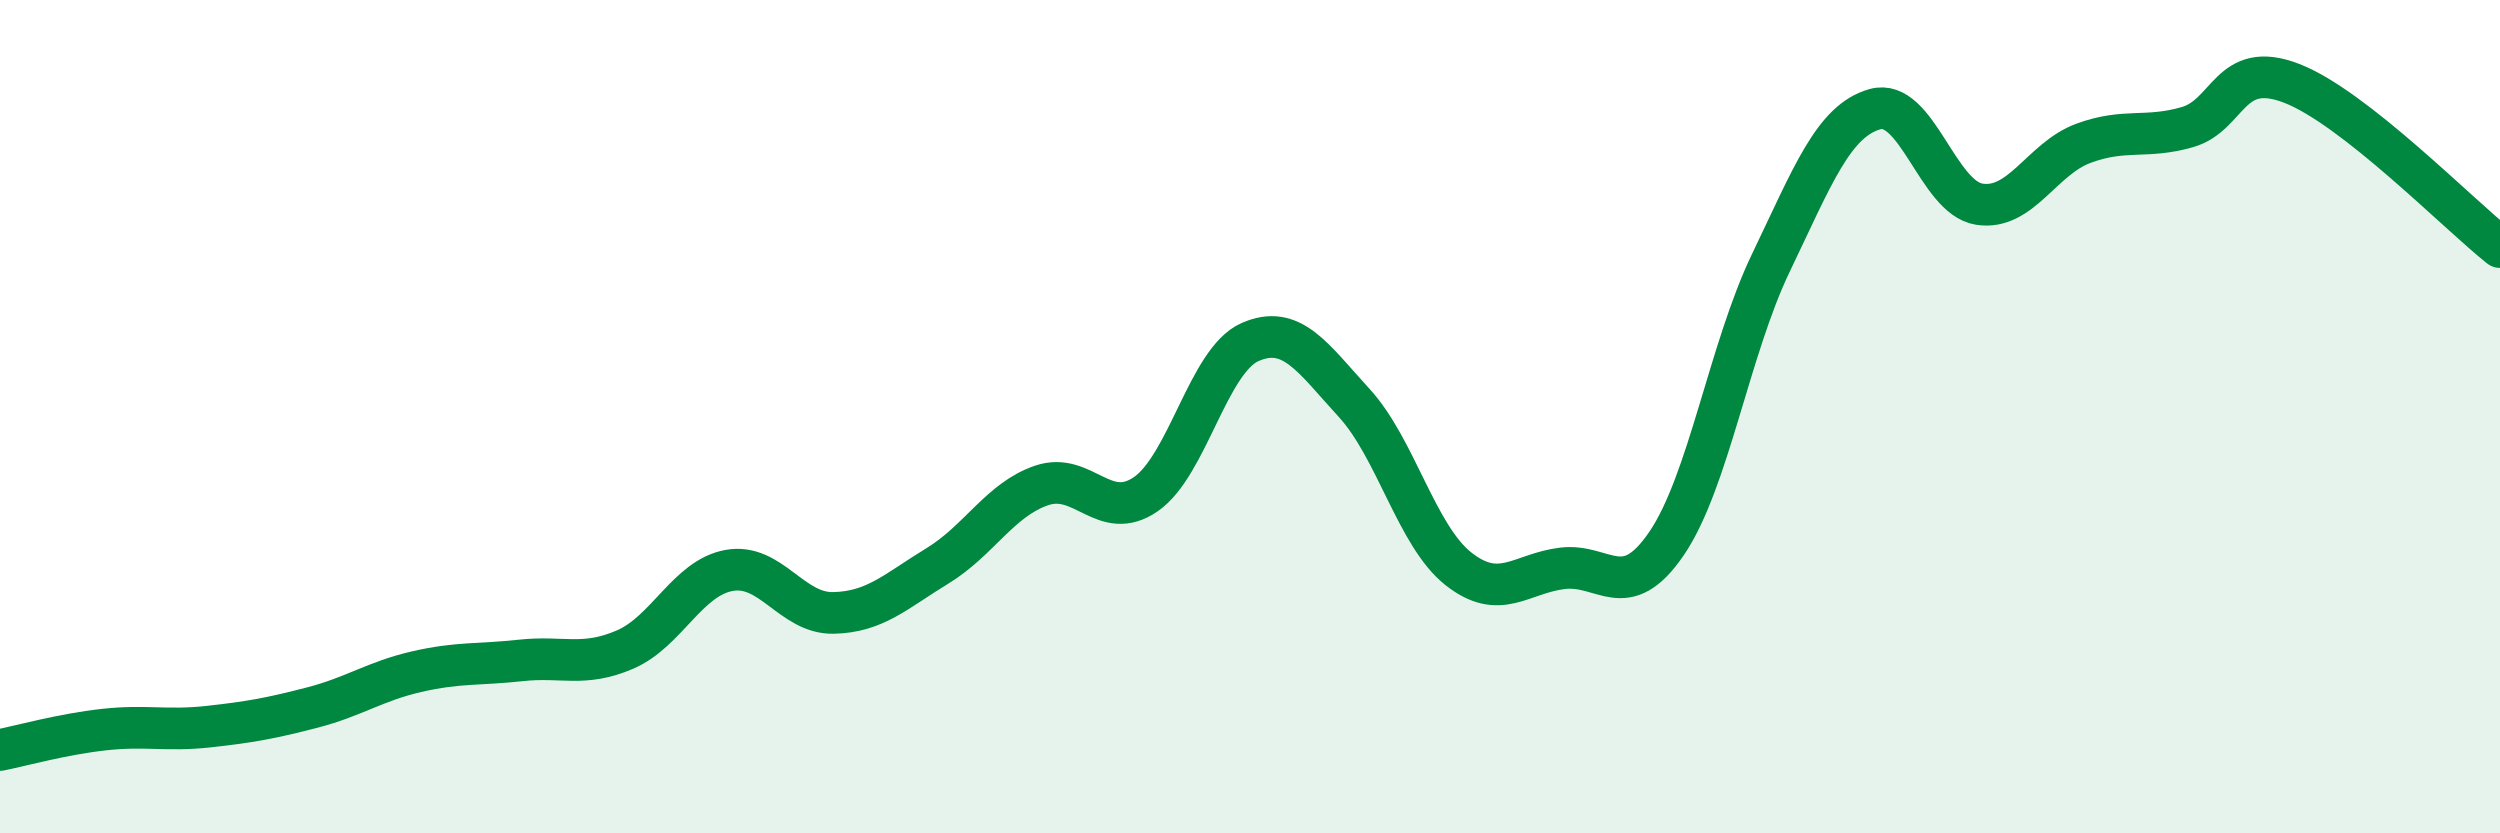
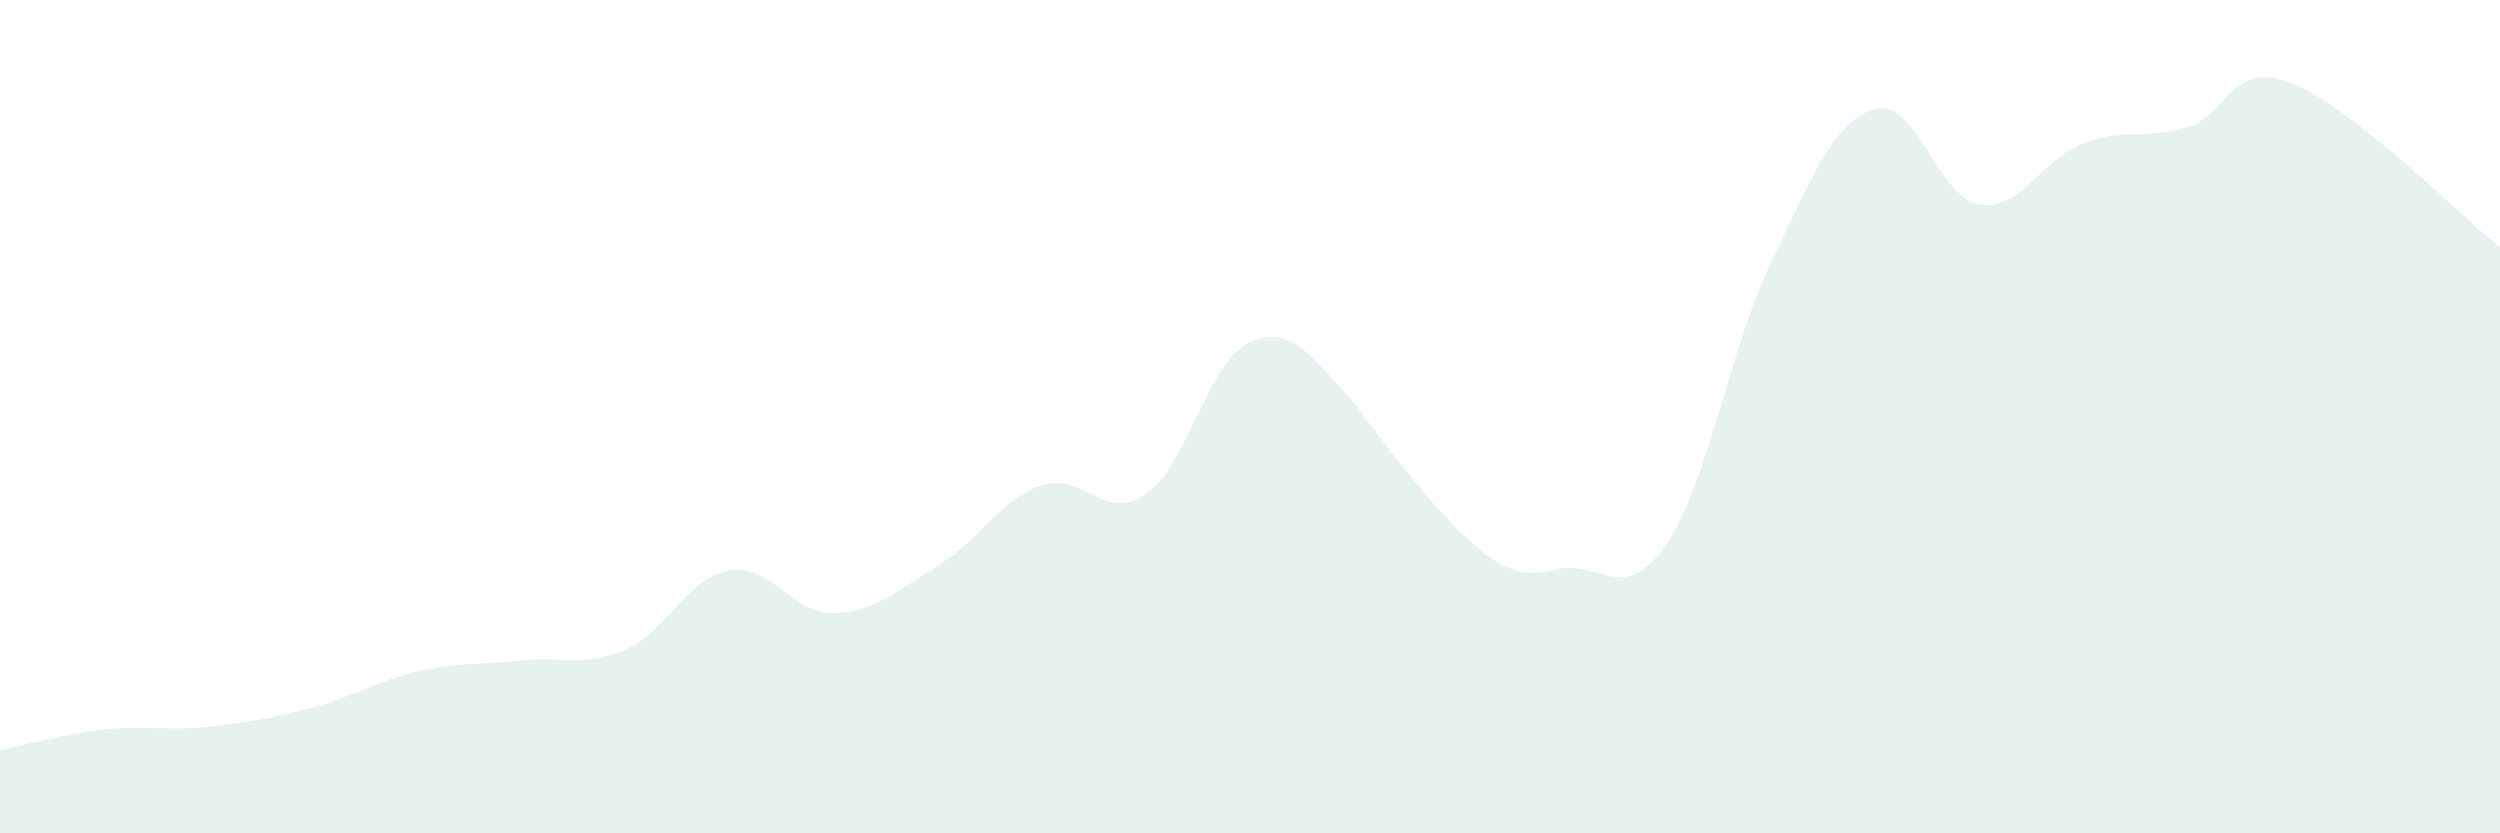
<svg xmlns="http://www.w3.org/2000/svg" width="60" height="20" viewBox="0 0 60 20">
-   <path d="M 0,18 C 0.5,17.9 1.5,17.62 2.5,17.51 C 3.5,17.4 4,17.55 5,17.44 C 6,17.33 6.5,17.24 7.5,16.98 C 8.5,16.72 9,16.35 10,16.12 C 11,15.89 11.5,15.96 12.5,15.85 C 13.5,15.74 14,16.02 15,15.59 C 16,15.16 16.5,13.87 17.5,13.69 C 18.5,13.51 19,14.73 20,14.71 C 21,14.69 21.5,14.19 22.5,13.58 C 23.5,12.97 24,11.99 25,11.65 C 26,11.31 26.5,12.55 27.5,11.86 C 28.5,11.17 29,8.65 30,8.21 C 31,7.77 31.5,8.58 32.5,9.67 C 33.5,10.76 34,12.86 35,13.65 C 36,14.44 36.5,13.76 37.5,13.64 C 38.5,13.52 39,14.51 40,13.04 C 41,11.57 41.5,8.39 42.5,6.31 C 43.5,4.23 44,2.9 45,2.62 C 46,2.34 46.5,4.74 47.5,4.9 C 48.5,5.06 49,3.81 50,3.44 C 51,3.07 51.5,3.34 52.5,3.05 C 53.5,2.76 53.5,1.42 55,2 C 56.5,2.58 59,5.14 60,5.93L60 20L0 20Z" fill="#008740" opacity="0.1" stroke-linecap="round" stroke-linejoin="round" />
-   <path d="M 0,18 C 0.5,17.9 1.5,17.62 2.5,17.51 C 3.5,17.4 4,17.55 5,17.44 C 6,17.33 6.5,17.24 7.5,16.98 C 8.5,16.72 9,16.35 10,16.12 C 11,15.89 11.5,15.96 12.5,15.85 C 13.5,15.74 14,16.02 15,15.59 C 16,15.16 16.5,13.87 17.5,13.69 C 18.5,13.51 19,14.73 20,14.71 C 21,14.69 21.5,14.19 22.5,13.58 C 23.5,12.97 24,11.99 25,11.65 C 26,11.31 26.5,12.55 27.5,11.86 C 28.5,11.17 29,8.65 30,8.21 C 31,7.77 31.5,8.58 32.5,9.67 C 33.5,10.76 34,12.86 35,13.65 C 36,14.44 36.5,13.76 37.5,13.64 C 38.5,13.52 39,14.51 40,13.04 C 41,11.57 41.5,8.39 42.5,6.31 C 43.5,4.23 44,2.9 45,2.62 C 46,2.34 46.5,4.74 47.5,4.9 C 48.5,5.06 49,3.81 50,3.44 C 51,3.07 51.5,3.34 52.5,3.05 C 53.5,2.76 53.5,1.42 55,2 C 56.5,2.58 59,5.14 60,5.93" stroke="#008740" stroke-width="1" fill="none" stroke-linecap="round" stroke-linejoin="round" />
+   <path d="M 0,18 C 0.5,17.9 1.5,17.62 2.5,17.51 C 3.5,17.4 4,17.55 5,17.44 C 6,17.33 6.5,17.24 7.5,16.98 C 8.5,16.72 9,16.35 10,16.12 C 11,15.89 11.5,15.96 12.5,15.85 C 13.5,15.74 14,16.02 15,15.59 C 16,15.16 16.5,13.87 17.5,13.69 C 18.5,13.51 19,14.73 20,14.71 C 21,14.69 21.5,14.19 22.5,13.58 C 23.5,12.97 24,11.99 25,11.65 C 26,11.31 26.5,12.55 27.5,11.86 C 28.5,11.17 29,8.65 30,8.21 C 31,7.77 31.5,8.58 32.5,9.67 C 36,14.44 36.5,13.76 37.5,13.64 C 38.5,13.52 39,14.51 40,13.04 C 41,11.57 41.5,8.39 42.5,6.31 C 43.5,4.23 44,2.9 45,2.62 C 46,2.34 46.5,4.74 47.5,4.9 C 48.5,5.06 49,3.81 50,3.44 C 51,3.07 51.5,3.34 52.5,3.05 C 53.5,2.76 53.5,1.42 55,2 C 56.5,2.58 59,5.14 60,5.93L60 20L0 20Z" fill="#008740" opacity="0.1" stroke-linecap="round" stroke-linejoin="round" />
</svg>